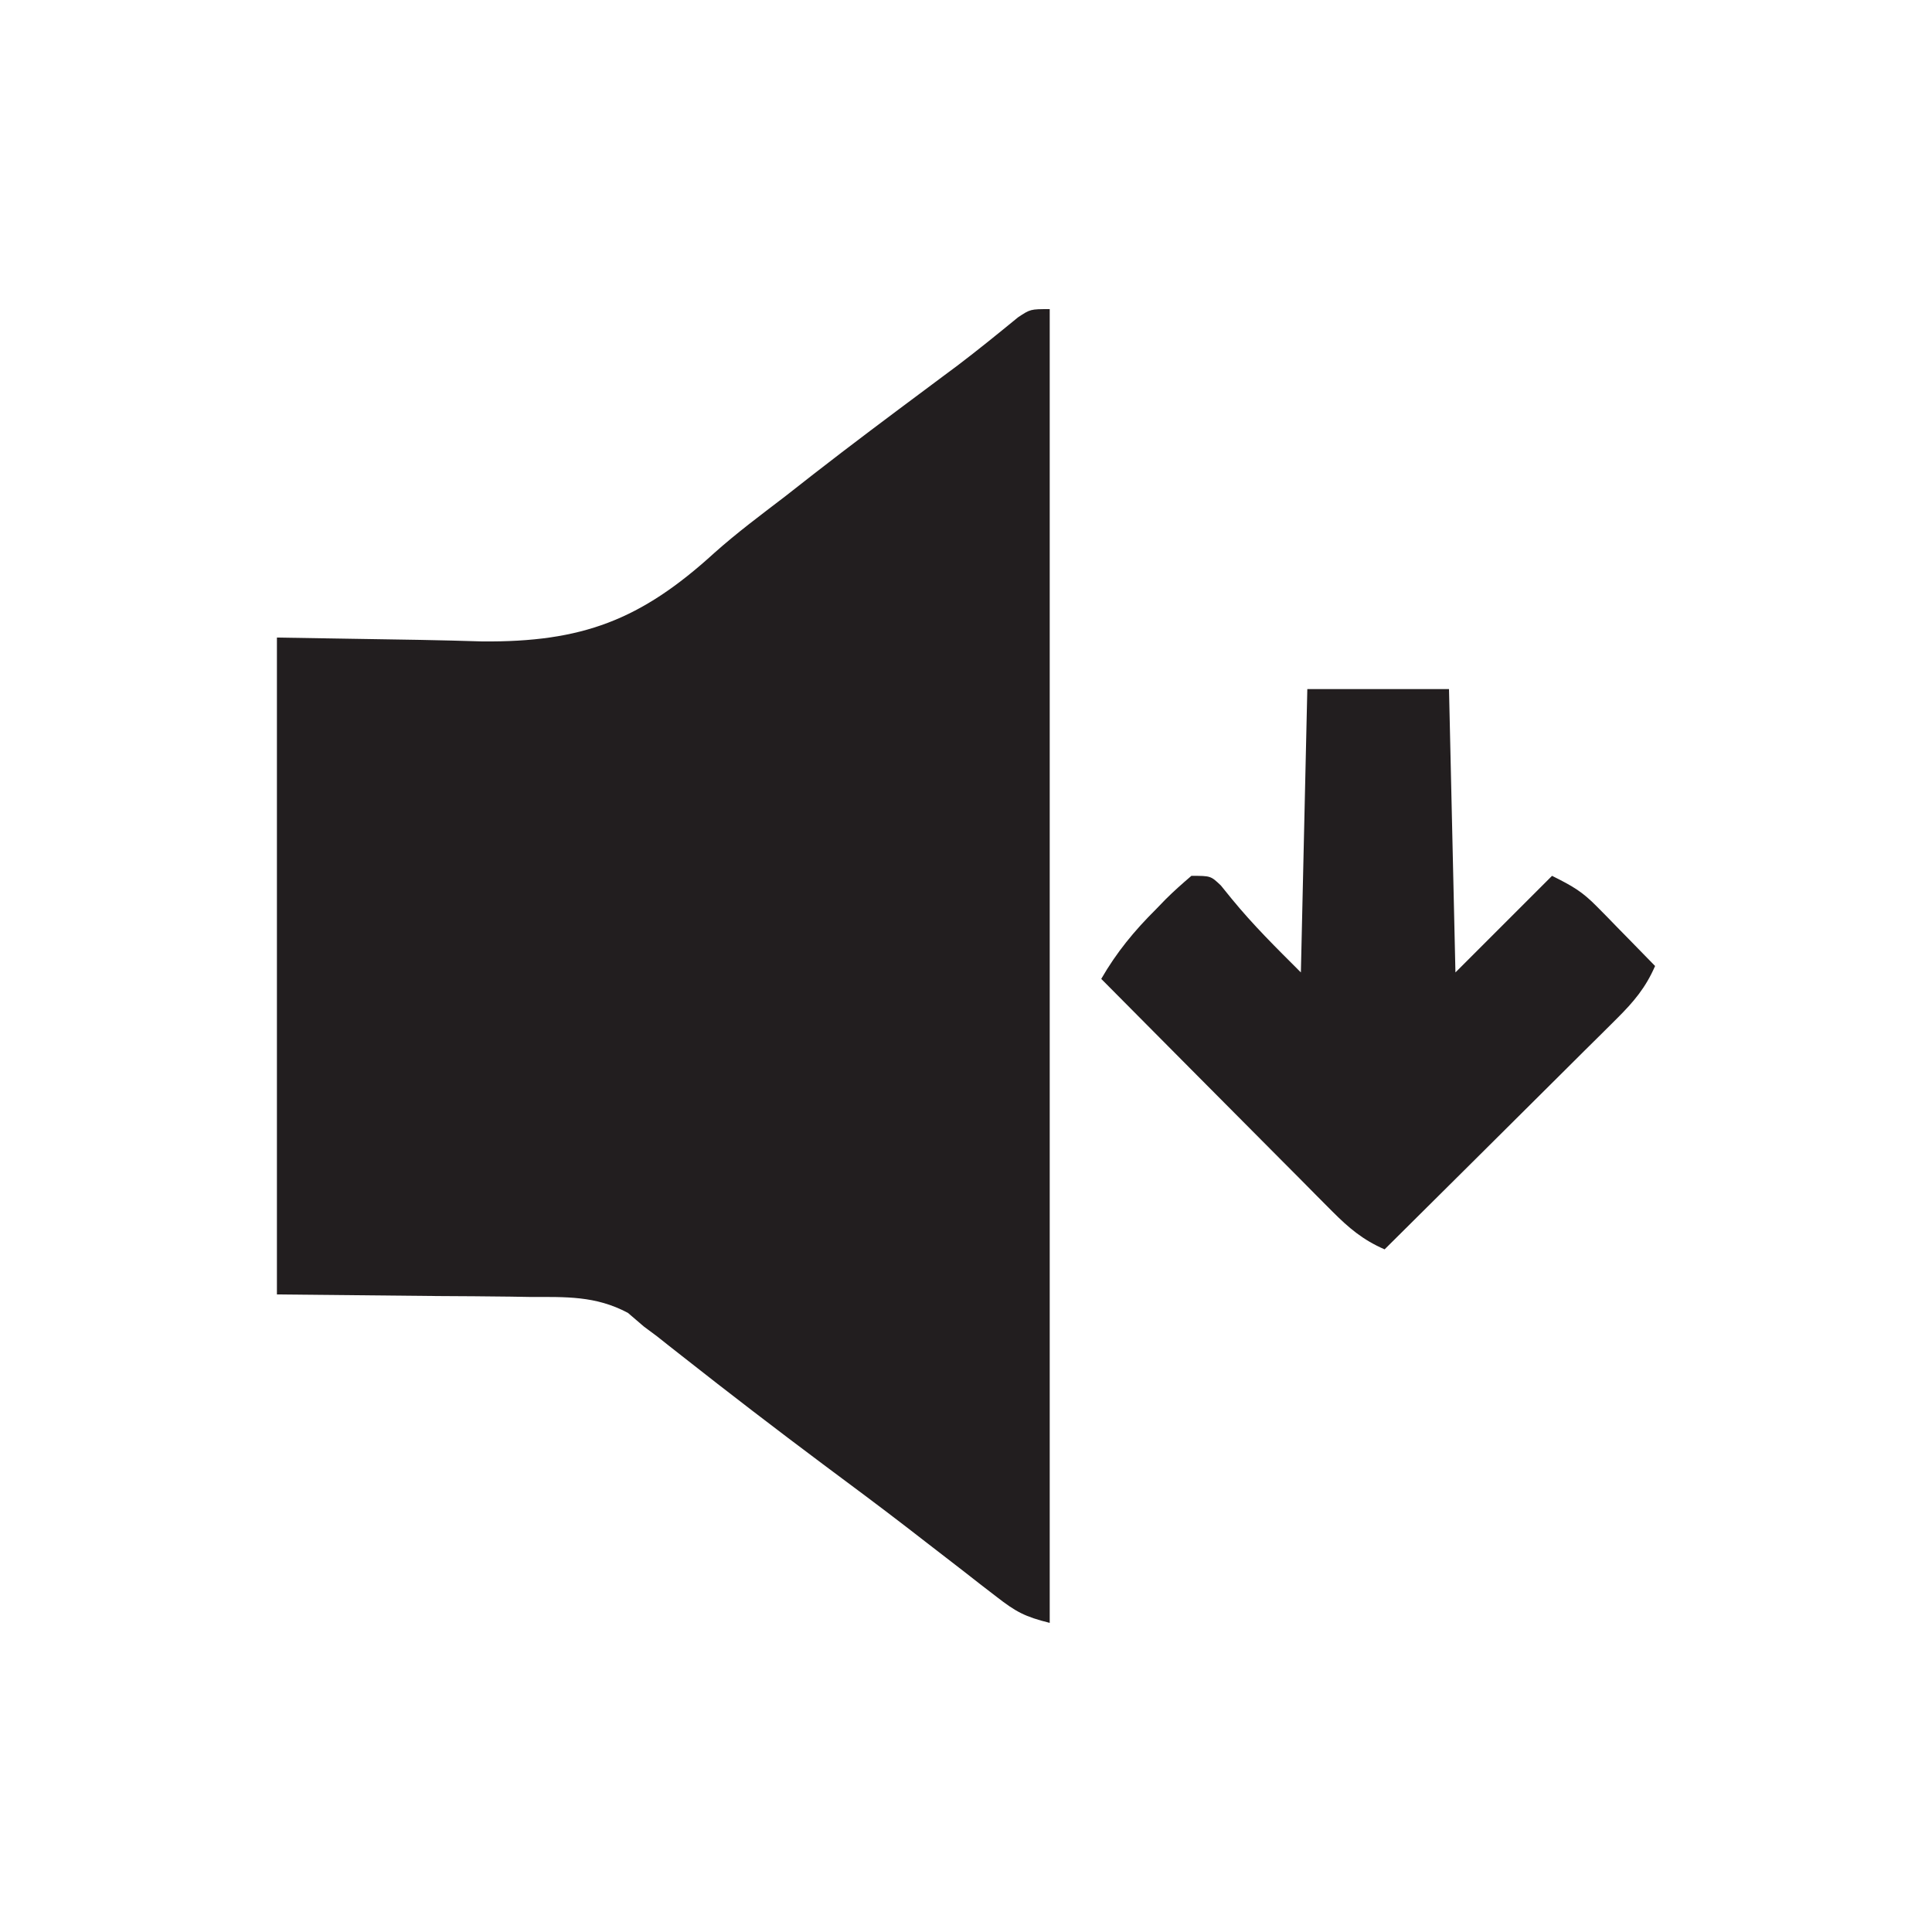
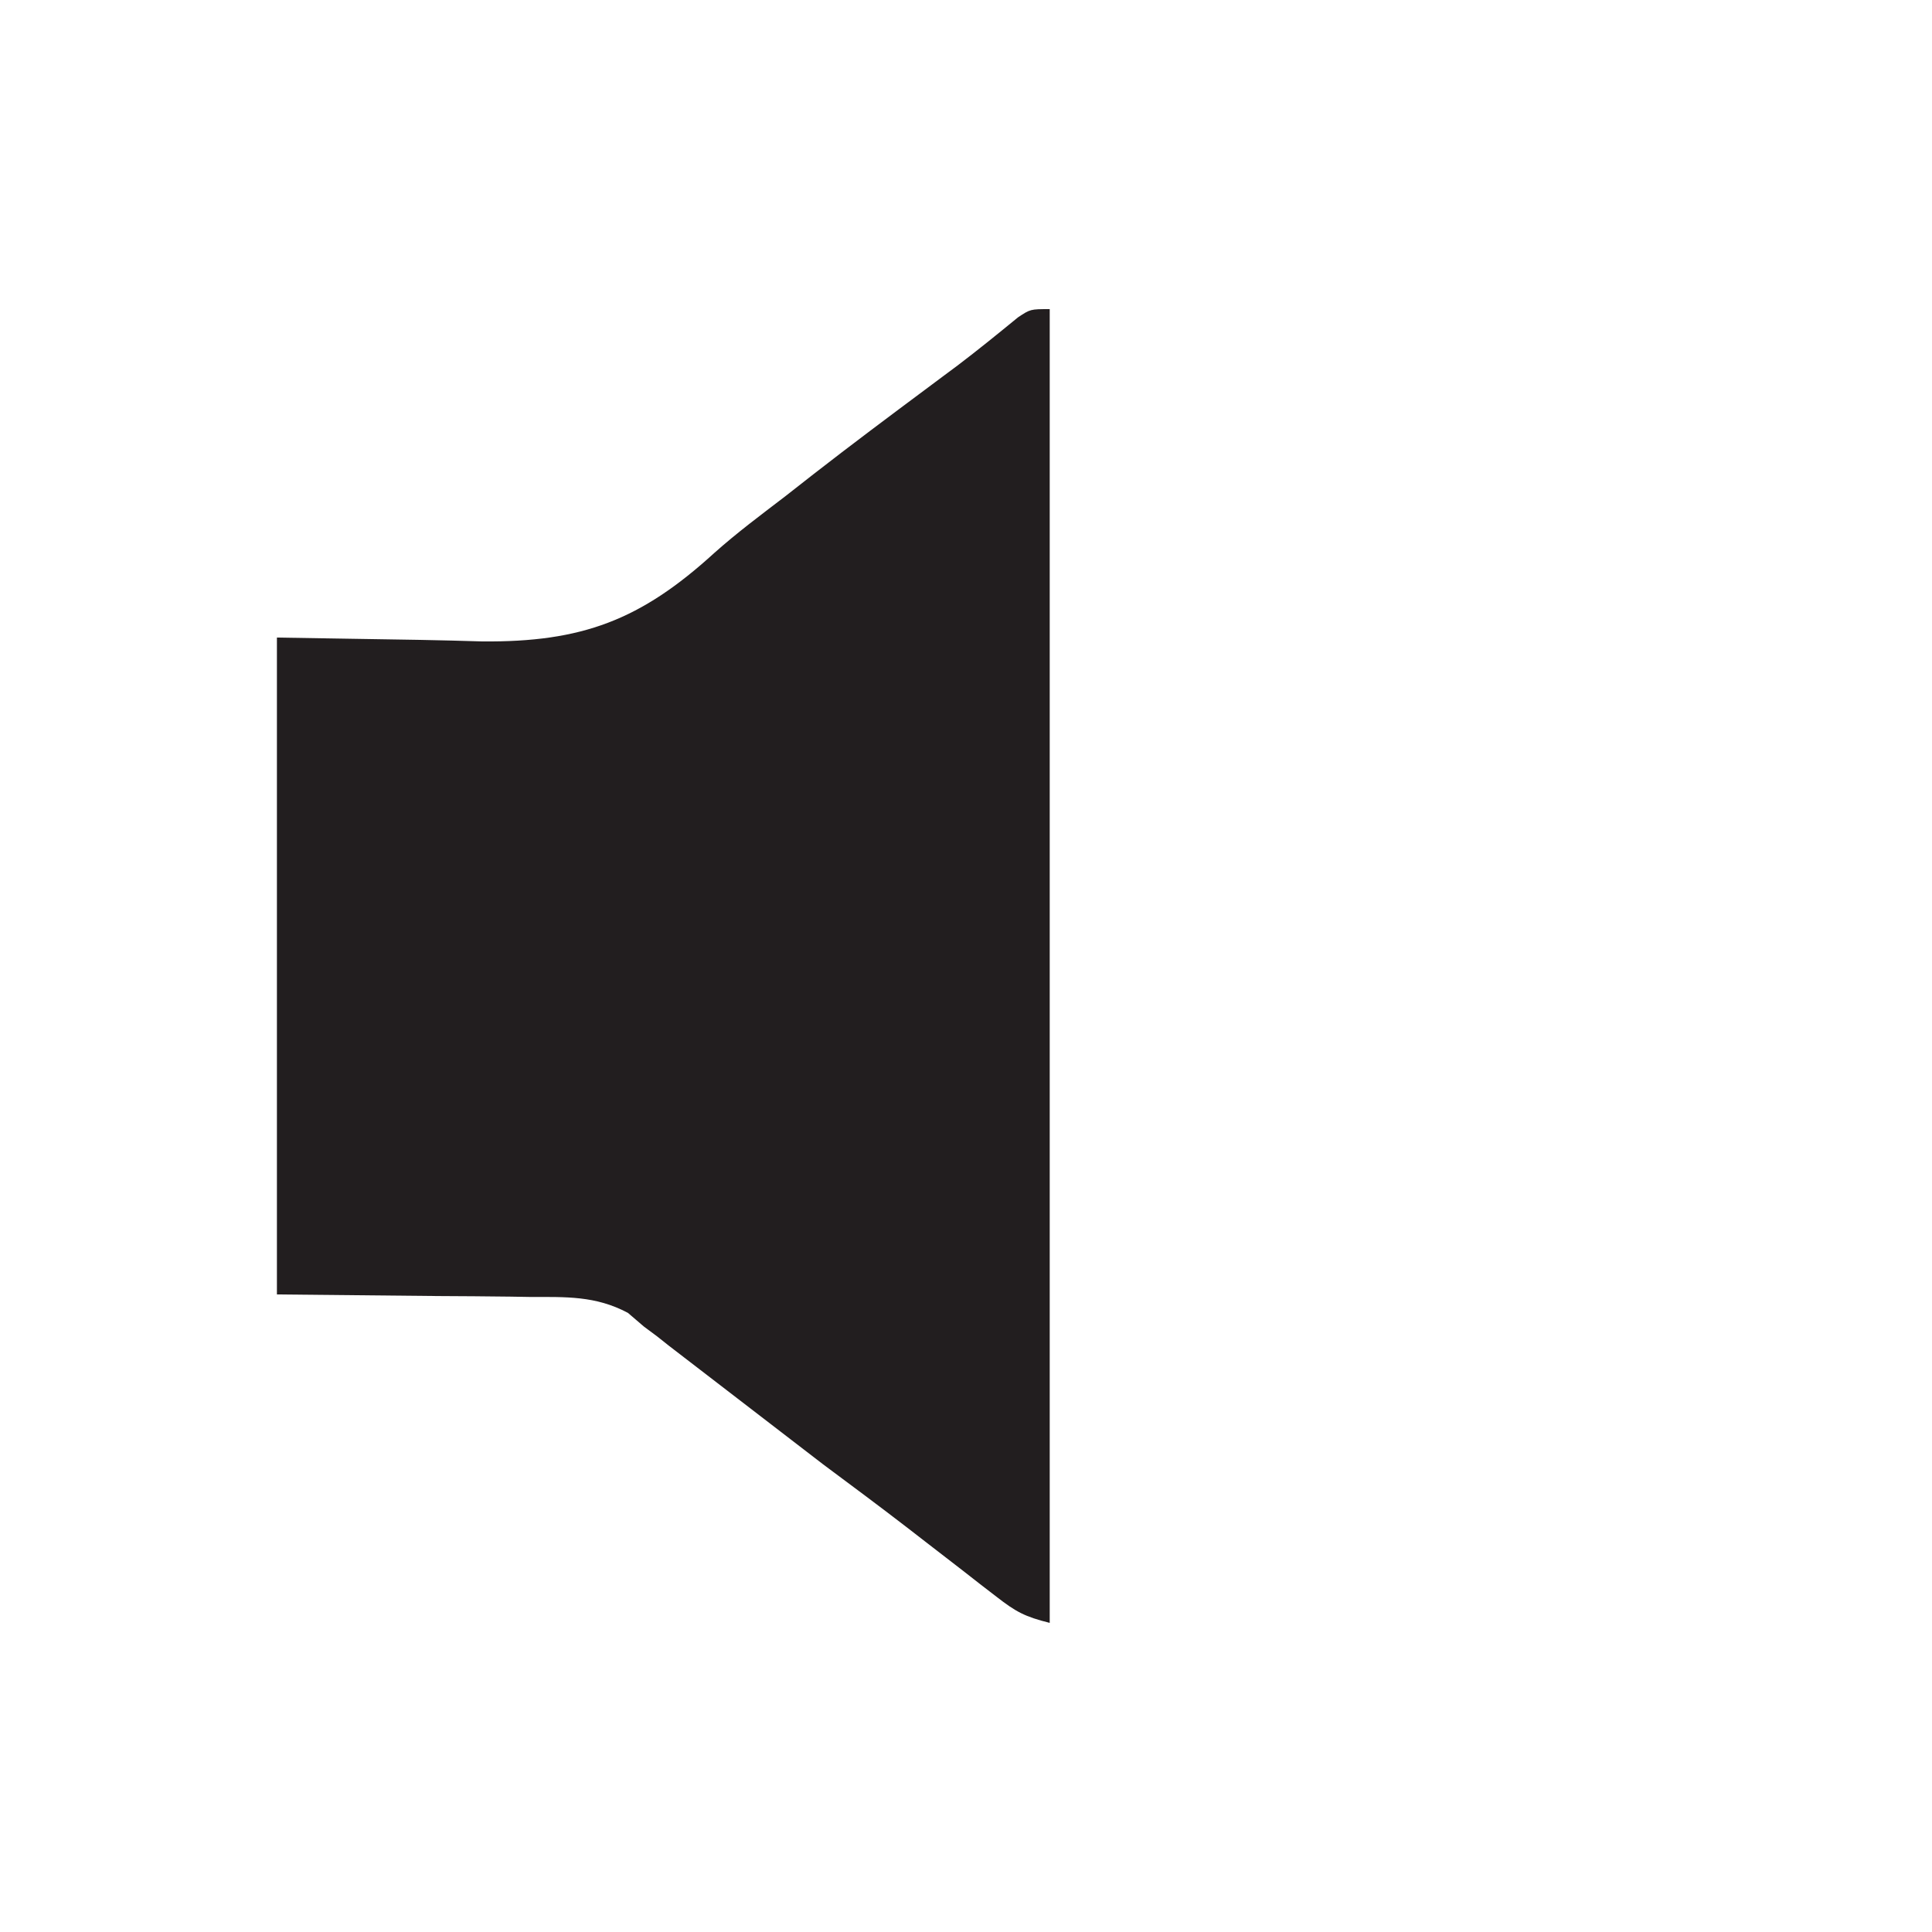
<svg xmlns="http://www.w3.org/2000/svg" version="1.1" width="300" height="300">
-   <path d="M0 0 C0 67.32 0 134.64 0 204 C-3.86 203.04 -5.26 202.28 -8.28 199.93 C-9.11 199.29 -9.94 198.65 -10.8 197.99 C-11.69 197.29 -12.58 196.59 -13.5 195.88 C-15.4 194.41 -17.3 192.94 -19.21 191.47 C-20.66 190.35 -20.66 190.35 -22.14 189.2 C-26.45 185.88 -30.82 182.63 -35.19 179.38 C-42.56 173.87 -49.86 168.27 -57.09 162.57 C-57.78 162.02 -58.47 161.48 -59.18 160.93 C-59.78 160.46 -60.37 159.99 -60.98 159.5 C-61.65 159.01 -62.31 158.51 -63 158 C-63.83 157.29 -64.65 156.58 -65.5 155.86 C-70.55 153.18 -75.11 153.4 -80.74 153.39 C-81.74 153.37 -82.74 153.36 -83.76 153.34 C-87.47 153.29 -91.17 153.27 -94.88 153.25 C-103.17 153.17 -111.46 153.09 -120 153 C-120 119.34 -120 85.68 -120 51 C-95.69 51.38 -95.69 51.38 -88.14 51.6 C-72.63 51.74 -63.52 48.3 -52.07 37.85 C-48.56 34.72 -44.8 31.92 -41.06 29.06 C-39.58 27.91 -38.11 26.75 -36.63 25.59 C-30.81 21.06 -24.9 16.64 -18.99 12.24 C-18.21 11.65 -17.43 11.07 -16.62 10.47 C-15.86 9.91 -15.1 9.34 -14.32 8.76 C-11.13 6.34 -8.03 3.82 -4.93 1.28 C-3 0 -3 0 0 0 Z " fill="#221E1F" transform="translate(163,48)" />
-   <path d="M0 0 C7.26 0 14.52 0 22 0 C22.33 14.52 22.66 29.04 23 44 C27.95 39.05 32.9 34.1 38 29 C41.21 30.6 42.66 31.42 45.02 33.82 C45.54 34.36 46.07 34.89 46.62 35.44 C47.16 36 47.69 36.55 48.25 37.12 C48.8 37.69 49.36 38.25 49.93 38.83 C51.29 40.22 52.65 41.61 54 43 C52.54 46.36 50.69 48.55 48.1 51.13 C47.3 51.93 46.5 52.73 45.67 53.55 C44.38 54.83 44.38 54.83 43.05 56.14 C42.17 57.02 41.28 57.9 40.37 58.81 C38.03 61.15 35.67 63.49 33.32 65.82 C30.92 68.2 28.52 70.59 26.12 72.98 C21.42 77.66 16.71 82.33 12 87 C8.64 85.54 6.45 83.69 3.87 81.1 C3.07 80.3 2.27 79.5 1.45 78.67 C0.17 77.38 0.17 77.38 -1.14 76.05 C-2.02 75.17 -2.9 74.28 -3.81 73.37 C-6.15 71.03 -8.49 68.67 -10.82 66.32 C-13.2 63.92 -15.59 61.52 -17.98 59.12 C-22.66 54.42 -27.33 49.71 -32 45 C-29.61 40.86 -26.88 37.55 -23.5 34.19 C-23.01 33.69 -22.53 33.18 -22.03 32.67 C-20.74 31.38 -19.38 30.18 -18 29 C-15 29 -15 29 -13.42 30.5 C-12.59 31.52 -12.59 31.52 -11.75 32.56 C-8.36 36.7 -4.86 40.14 -1 44 C-0.67 29.48 -0.34 14.96 0 0 Z " fill="#221E1F" transform="translate(203,107)" />
+   <path d="M0 0 C0 67.32 0 134.64 0 204 C-3.86 203.04 -5.26 202.28 -8.28 199.93 C-9.11 199.29 -9.94 198.65 -10.8 197.99 C-11.69 197.29 -12.58 196.59 -13.5 195.88 C-15.4 194.41 -17.3 192.94 -19.21 191.47 C-20.66 190.35 -20.66 190.35 -22.14 189.2 C-26.45 185.88 -30.82 182.63 -35.19 179.38 C-57.78 162.02 -58.47 161.48 -59.18 160.93 C-59.78 160.46 -60.37 159.99 -60.98 159.5 C-61.65 159.01 -62.31 158.51 -63 158 C-63.83 157.29 -64.65 156.58 -65.5 155.86 C-70.55 153.18 -75.11 153.4 -80.74 153.39 C-81.74 153.37 -82.74 153.36 -83.76 153.34 C-87.47 153.29 -91.17 153.27 -94.88 153.25 C-103.17 153.17 -111.46 153.09 -120 153 C-120 119.34 -120 85.68 -120 51 C-95.69 51.38 -95.69 51.38 -88.14 51.6 C-72.63 51.74 -63.52 48.3 -52.07 37.85 C-48.56 34.72 -44.8 31.92 -41.06 29.06 C-39.58 27.91 -38.11 26.75 -36.63 25.59 C-30.81 21.06 -24.9 16.64 -18.99 12.24 C-18.21 11.65 -17.43 11.07 -16.62 10.47 C-15.86 9.91 -15.1 9.34 -14.32 8.76 C-11.13 6.34 -8.03 3.82 -4.93 1.28 C-3 0 -3 0 0 0 Z " fill="#221E1F" transform="translate(163,48)" />
</svg>